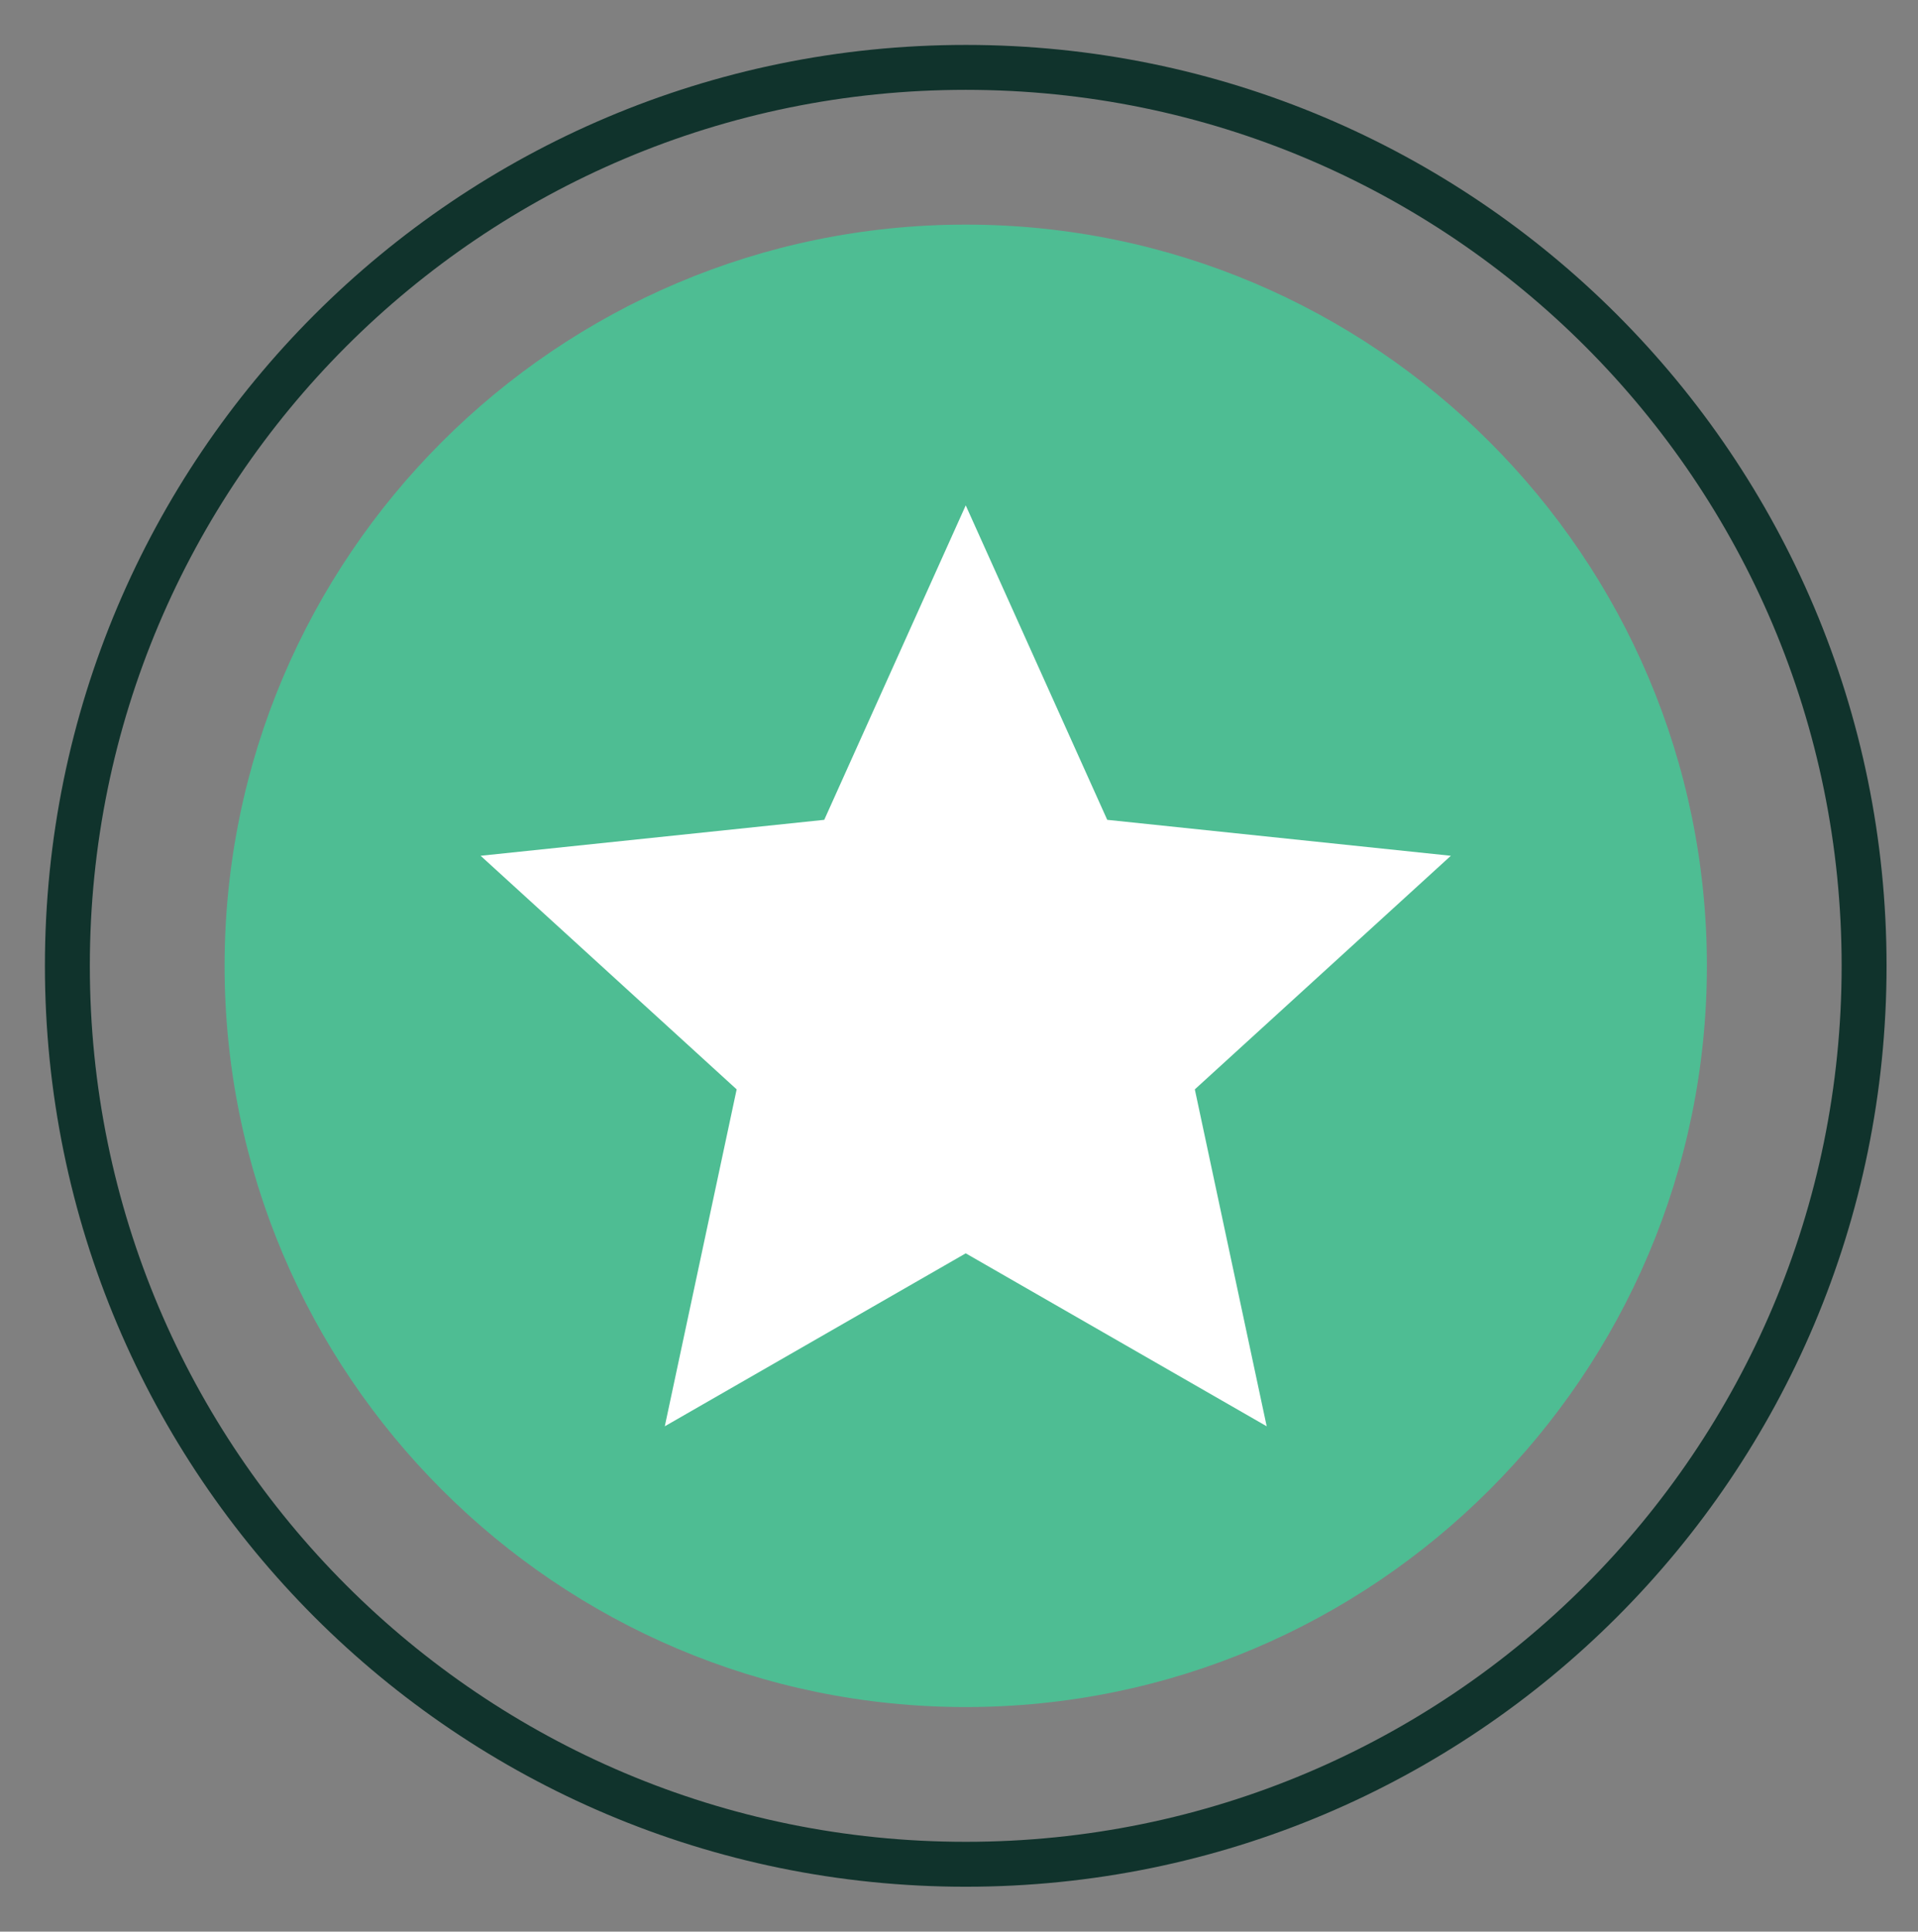
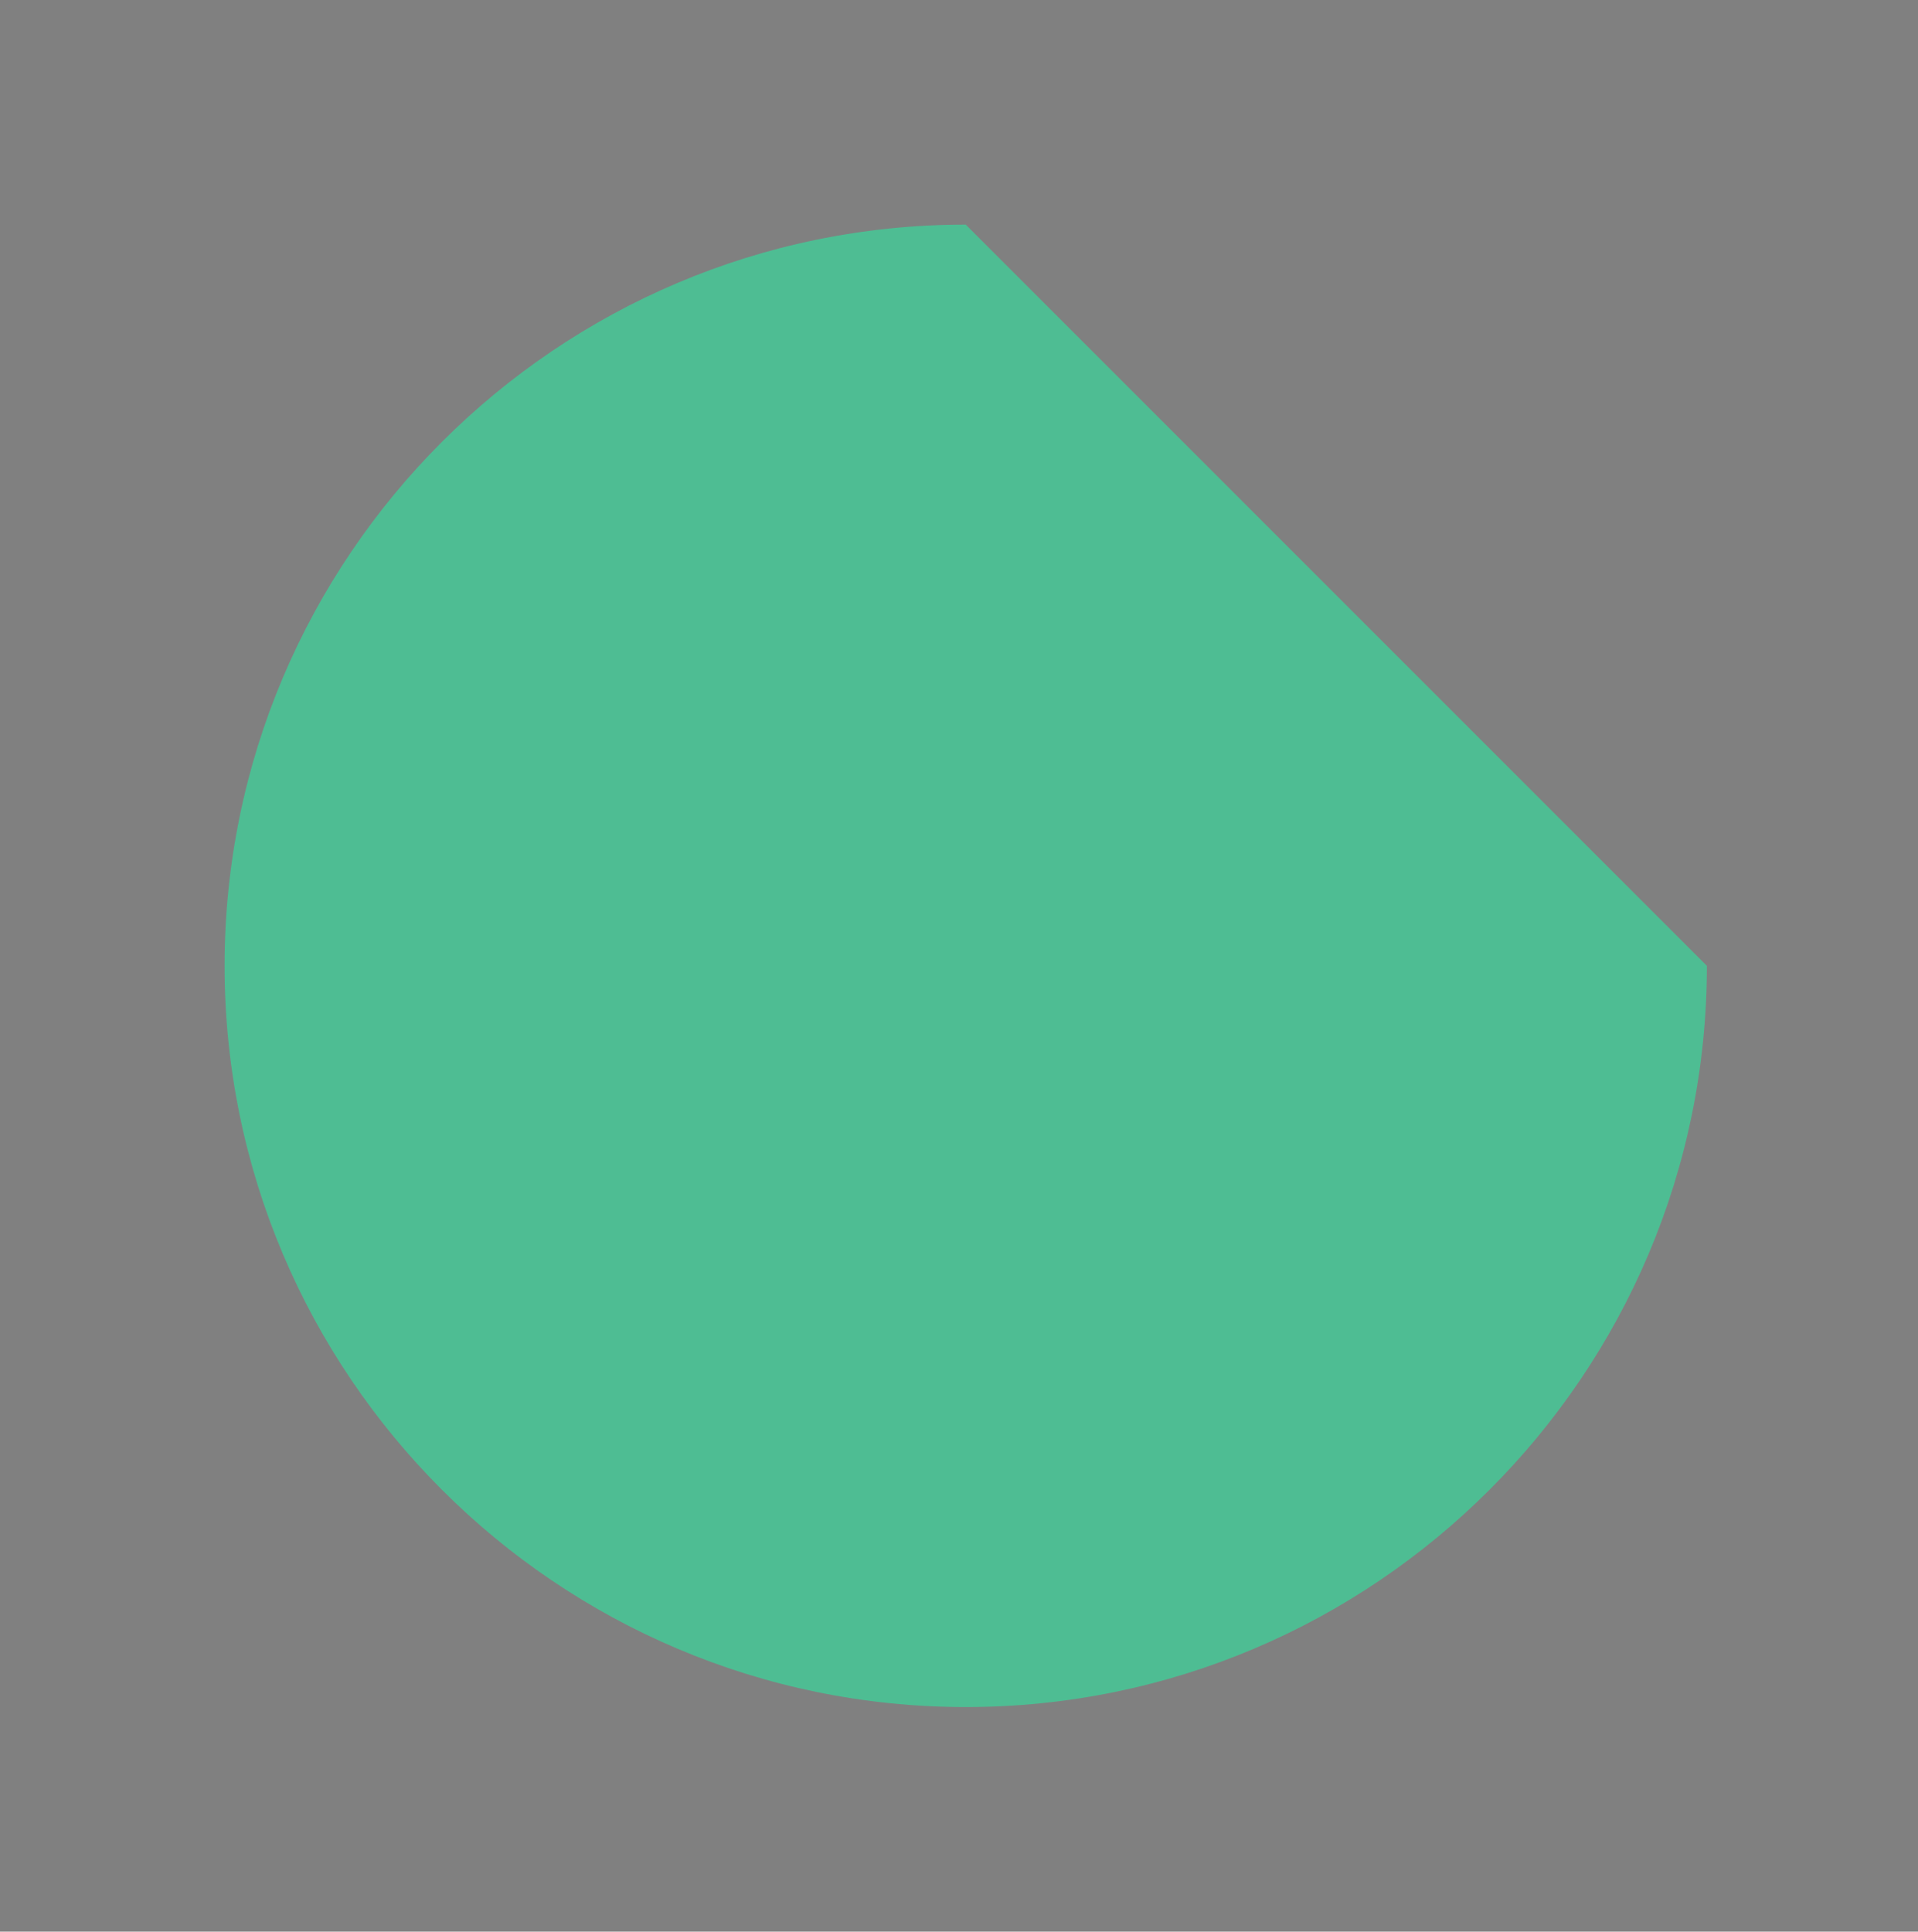
<svg xmlns="http://www.w3.org/2000/svg" id="Layer_2" version="1.1" viewBox="0 0 85.4 86">
  <rect x="0" y="0" width="85.4" height="86" fill="#808080" stroke="none" />
  <defs>
    <style> .st0 { fill: #4ebd93; } .st1 { fill: #fff; } .st2 { fill: none; stroke: #10332c; stroke-miterlimit: 10; stroke-width: 2px; } </style>
  </defs>
-   <path class="st0" d="M76,43c0,18.2-14.8,33-33,33S10,61.2,10,43,24.8,10,43,10s33,14.8,33,33" />
-   <polygon class="st1" points="43 22.5 49.3 36.5 64.6 38.1 53.2 48.5 56.4 63.5 43 55.8 29.6 63.5 32.8 48.5 21.4 38.1 36.7 36.5 43 22.5" />
-   <path class="st2" d="M83,43c0,22.1-17.9,40-40,40S3,65.1,3,43,20.9,3,43,3s40,17.9,40,40" />
+   <path class="st0" d="M76,43c0,18.2-14.8,33-33,33S10,61.2,10,43,24.8,10,43,10" />
</svg>